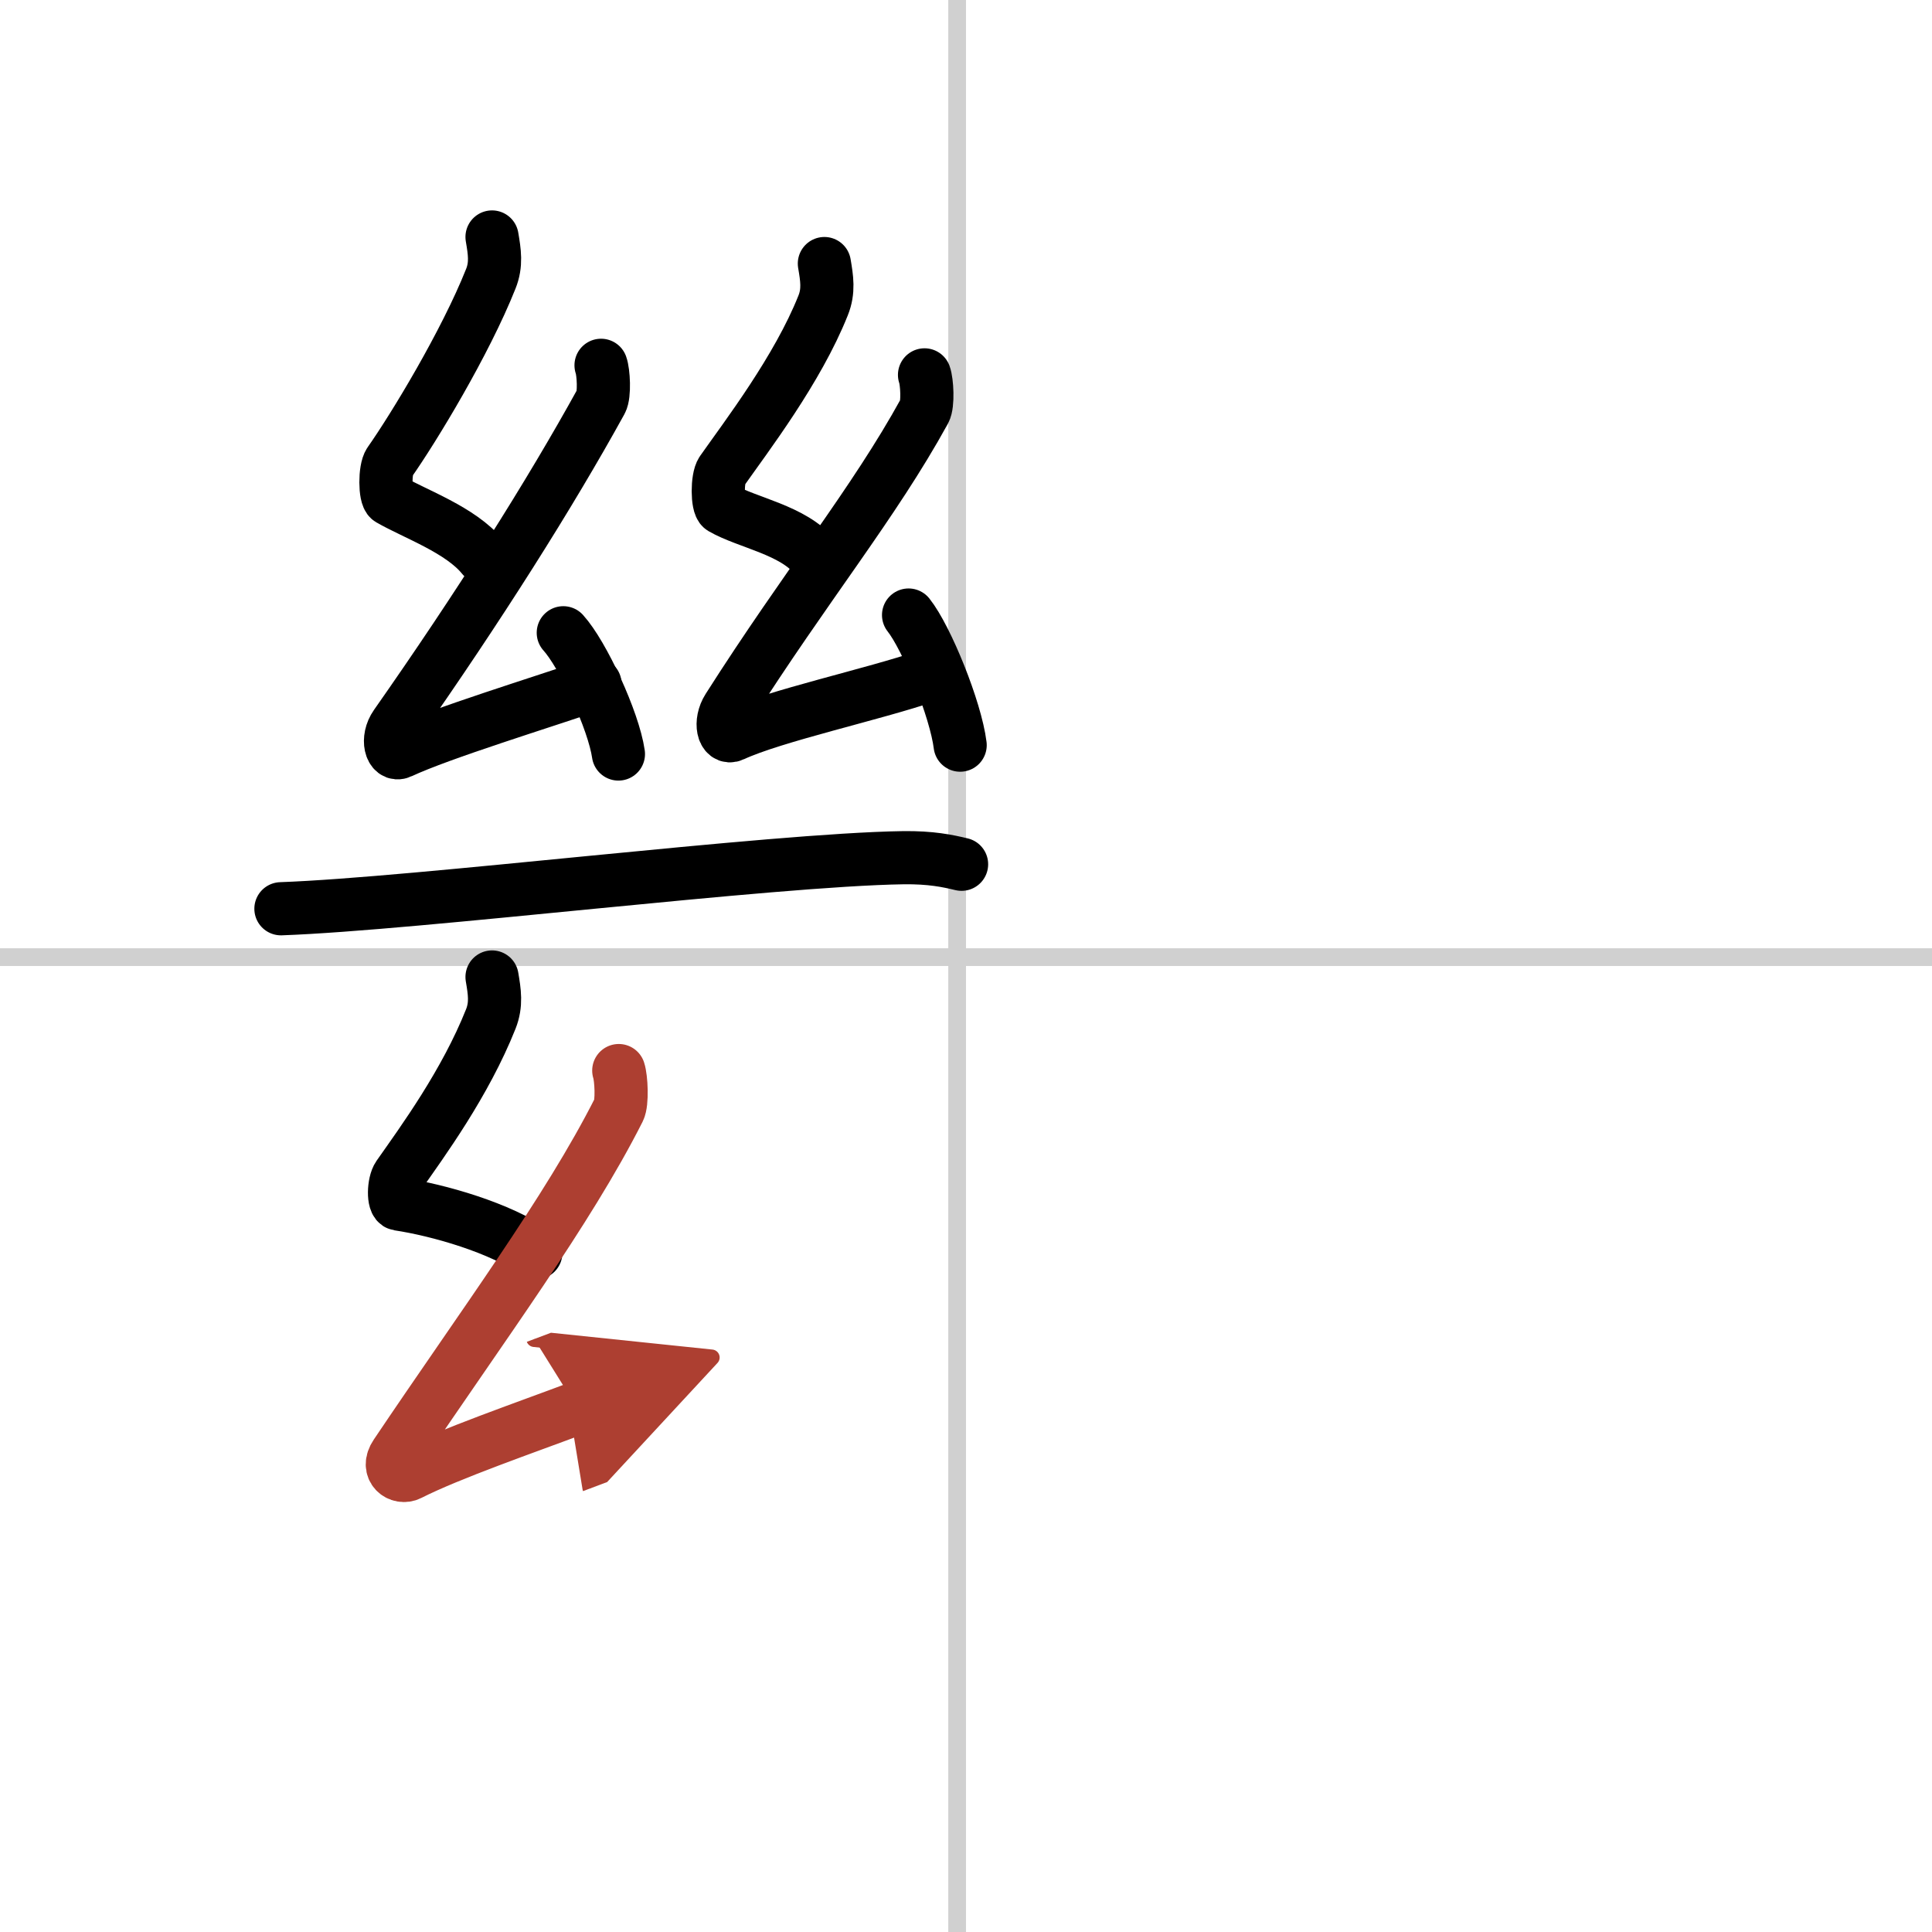
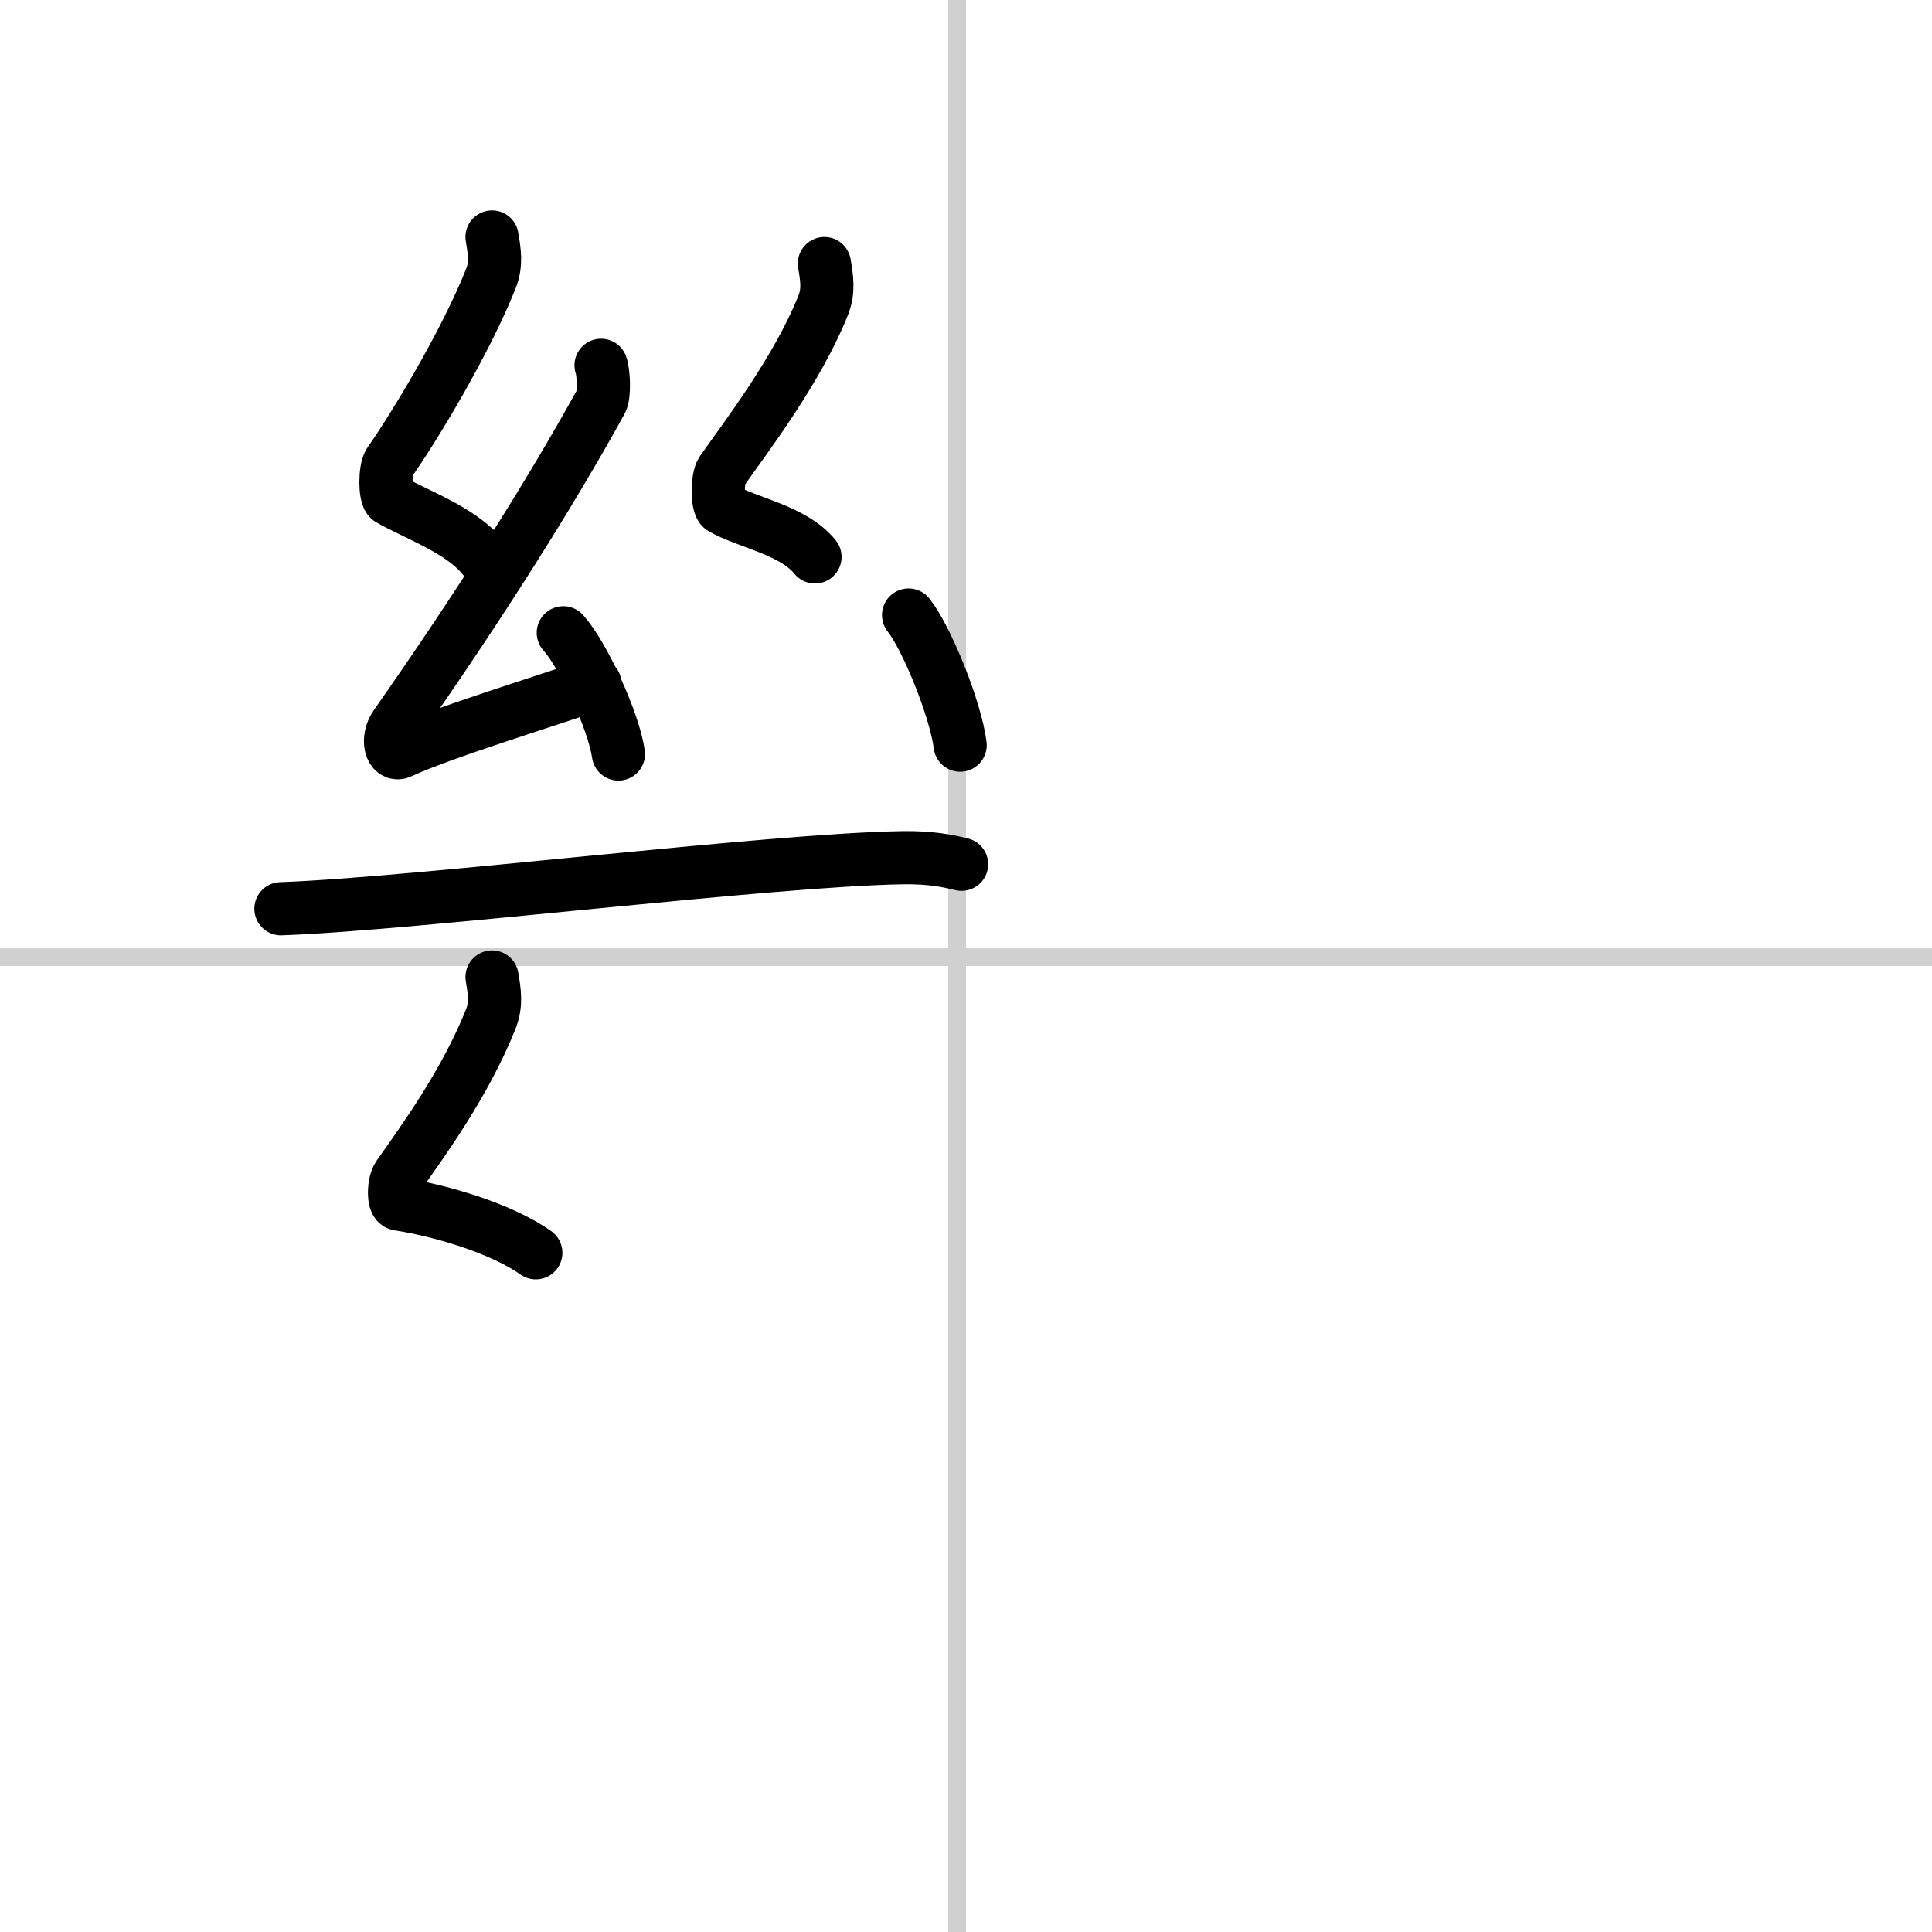
<svg xmlns="http://www.w3.org/2000/svg" width="400" height="400" viewBox="0 0 109 109">
  <defs>
    <marker id="a" markerWidth="4" orient="auto" refX="1" refY="5" viewBox="0 0 10 10">
      <polyline points="0 0 10 5 0 10 1 5" fill="#ad3f31" stroke="#ad3f31" />
    </marker>
  </defs>
  <g fill="none" stroke="#000" stroke-linecap="round" stroke-linejoin="round" stroke-width="3">
    <rect width="100%" height="100%" fill="#fff" stroke="#fff" />
    <line x1="54" x2="54" y2="109" stroke="#d0d0d0" stroke-width="1" />
    <line x2="109" y1="54" y2="54" stroke="#d0d0d0" stroke-width="1" />
    <path d="m27.76 13.37c0.14 0.83 0.26 1.54-0.07 2.36-1.44 3.62-4.34 8.4-5.71 10.35-0.28 0.4-0.27 1.93 0 2.09 1.44 0.83 4.02 1.73 5.25 3.25" />
    <path d="m33.91 20.61c0.14 0.38 0.21 1.66 0 2.04-2.88 5.23-6.91 11.6-11.58 18.26-0.55 0.78-0.27 1.78 0.27 1.52 2.29-1.07 8.02-2.82 10.97-3.84" />
    <path d="m31.78 35.7c1.1 1.21 2.84 4.96 3.11 6.84" />
    <path d="m46.51 14.87c0.14 0.83 0.26 1.54-0.07 2.36-1.44 3.62-4.34 7.4-5.71 9.35-0.28 0.4-0.27 1.93 0 2.09 1.44 0.83 4.02 1.23 5.25 2.75" />
-     <path d="m52.16 21.15c0.14 0.38 0.21 1.66 0 2.04-2.88 5.24-6.66 9.81-11.08 16.76-0.51 0.8-0.27 1.78 0.27 1.52 2.29-1.07 8.02-2.32 10.97-3.34" />
    <path d="m51.26 34.7c1.03 1.3 2.66 5.33 2.91 7.34" />
    <path d="M15.85,51.27C23.5,51,43.5,48.5,50.96,48.39c1.56-0.02,2.5,0.18,3.29,0.37" />
    <path d="m27.76 55.12c0.14 0.83 0.26 1.54-0.07 2.37-1.44 3.62-3.84 6.9-5.21 8.85-0.28 0.4-0.31 1.54 0 1.59 2.26 0.34 5.76 1.34 7.75 2.75" />
-     <path d="m34.91 60.4c0.14 0.42 0.21 1.81 0 2.22-2.88 5.7-7.66 12.12-12.58 19.44-0.57 0.84 0.23 1.39 0.77 1.11 2.29-1.16 6.52-2.62 9.47-3.73" marker-end="url(#a)" stroke="#ad3f31" />
  </g>
</svg>